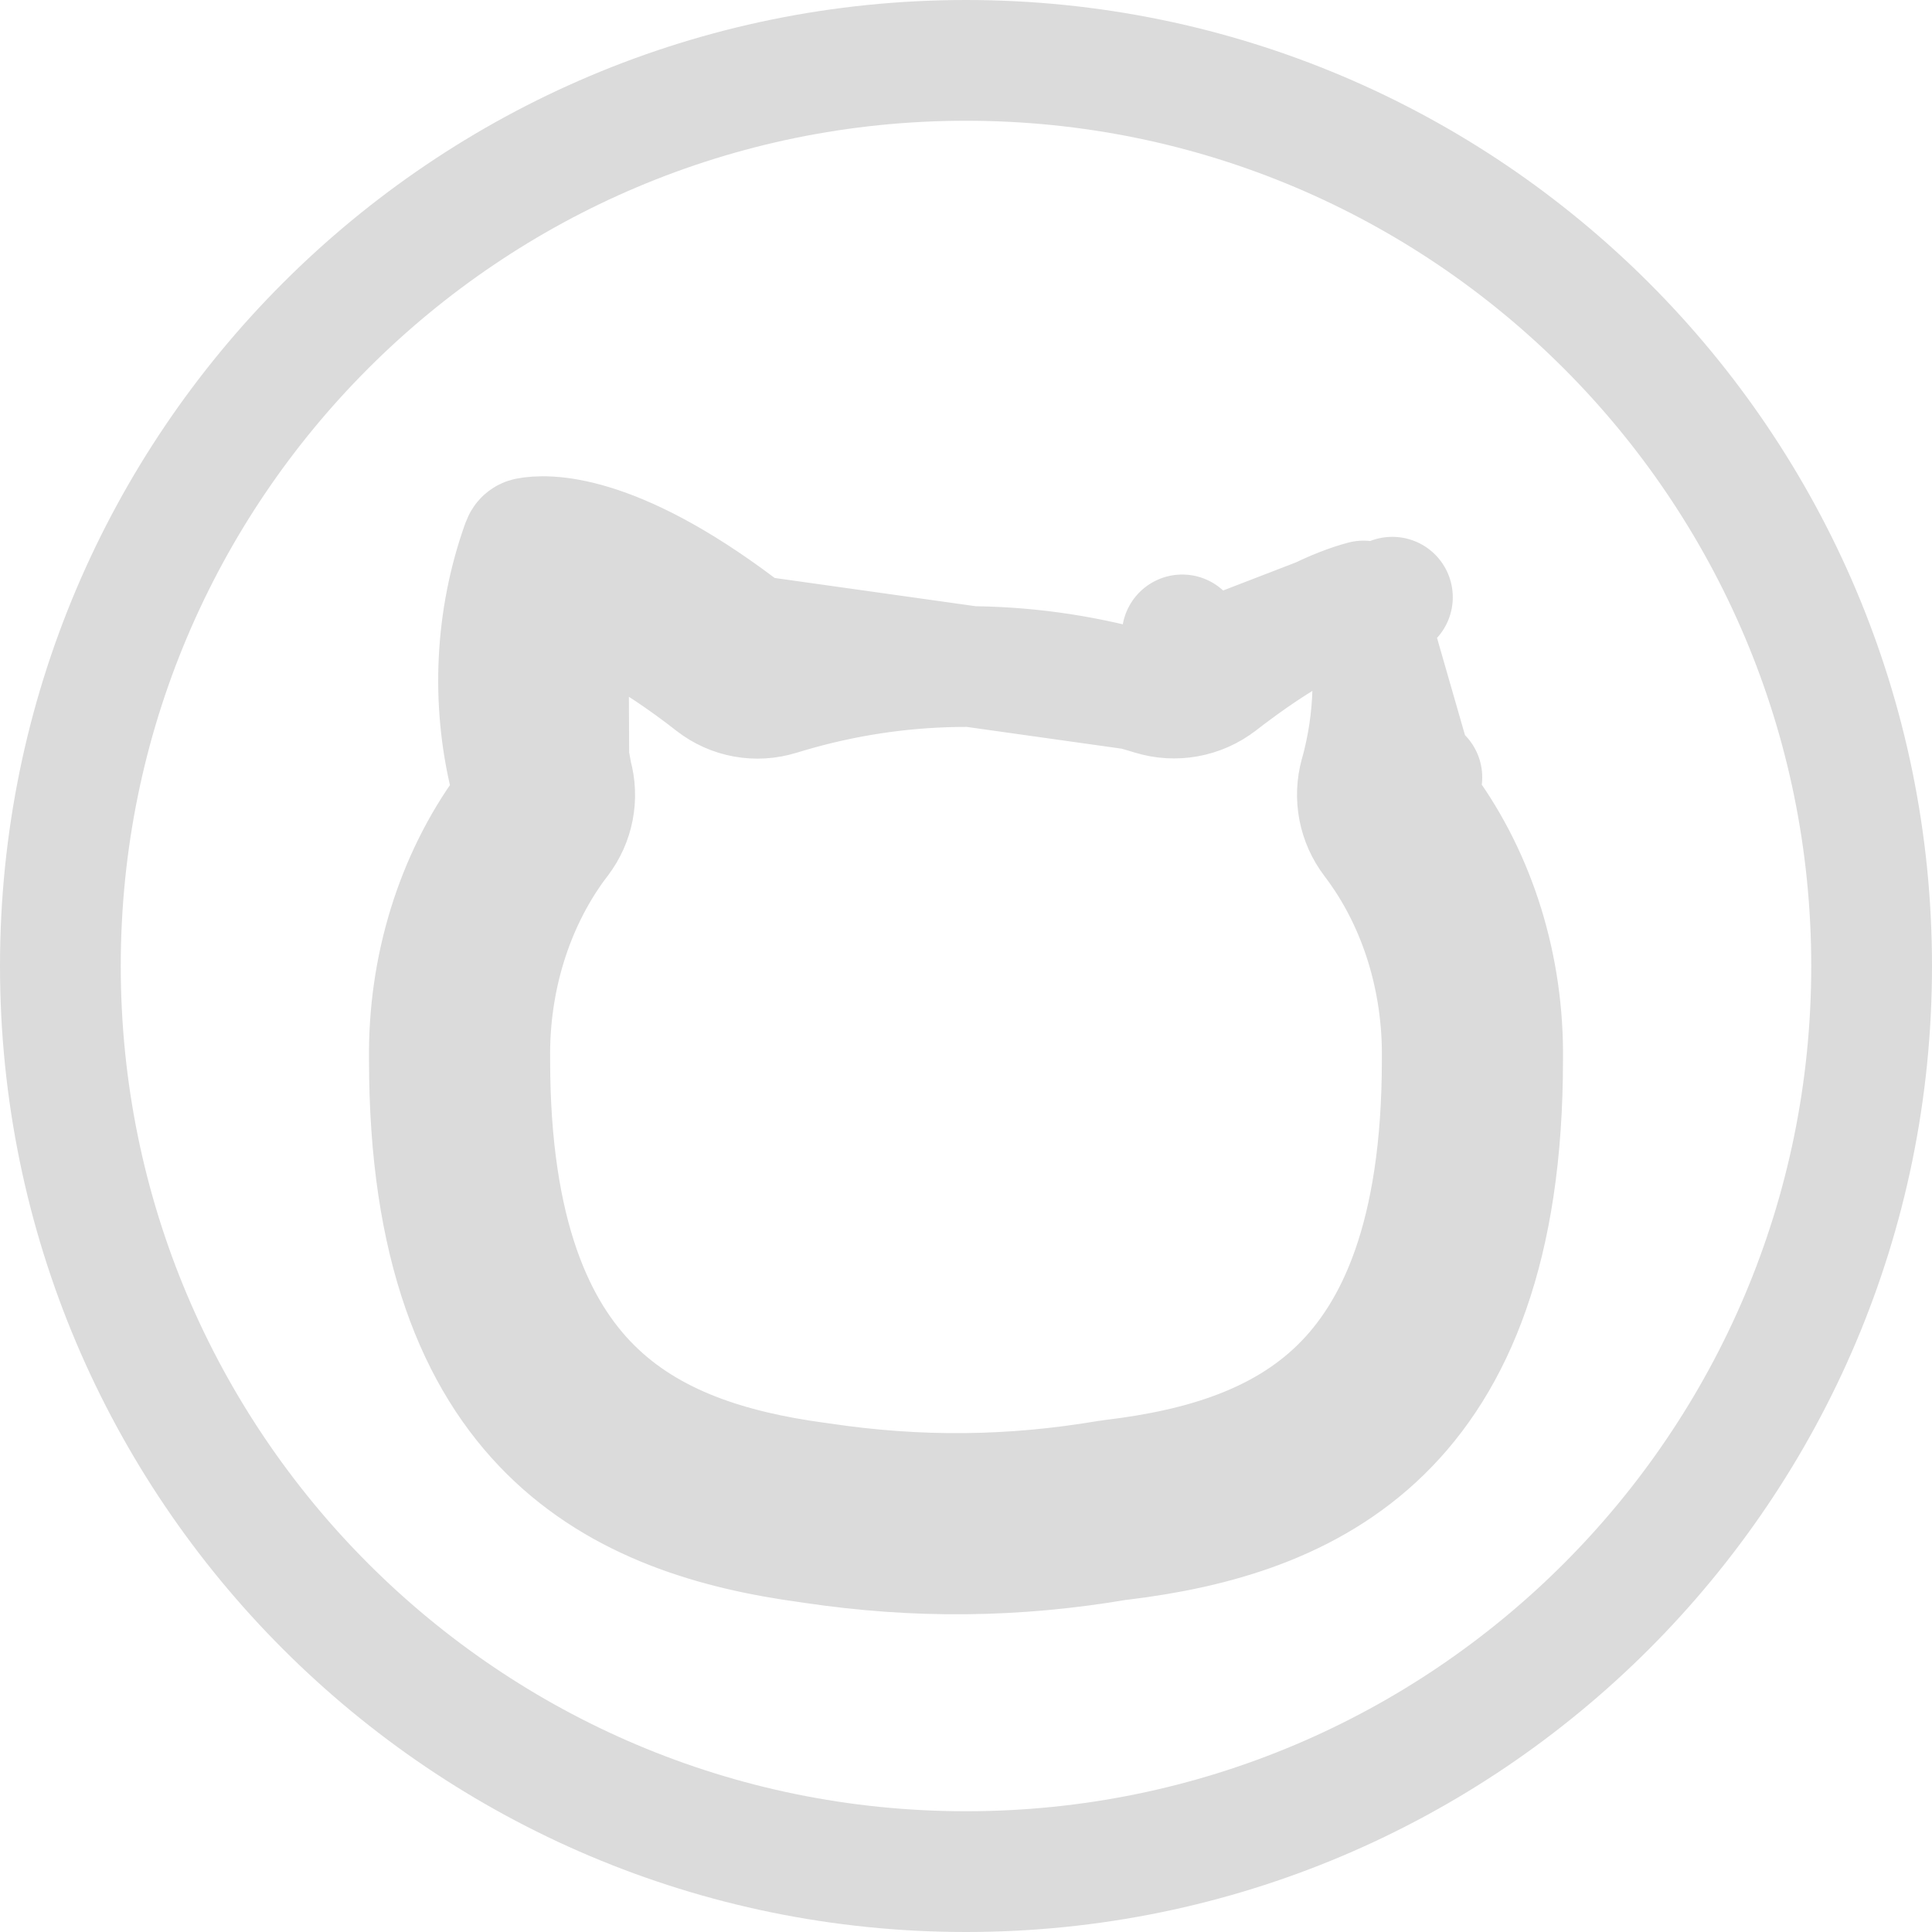
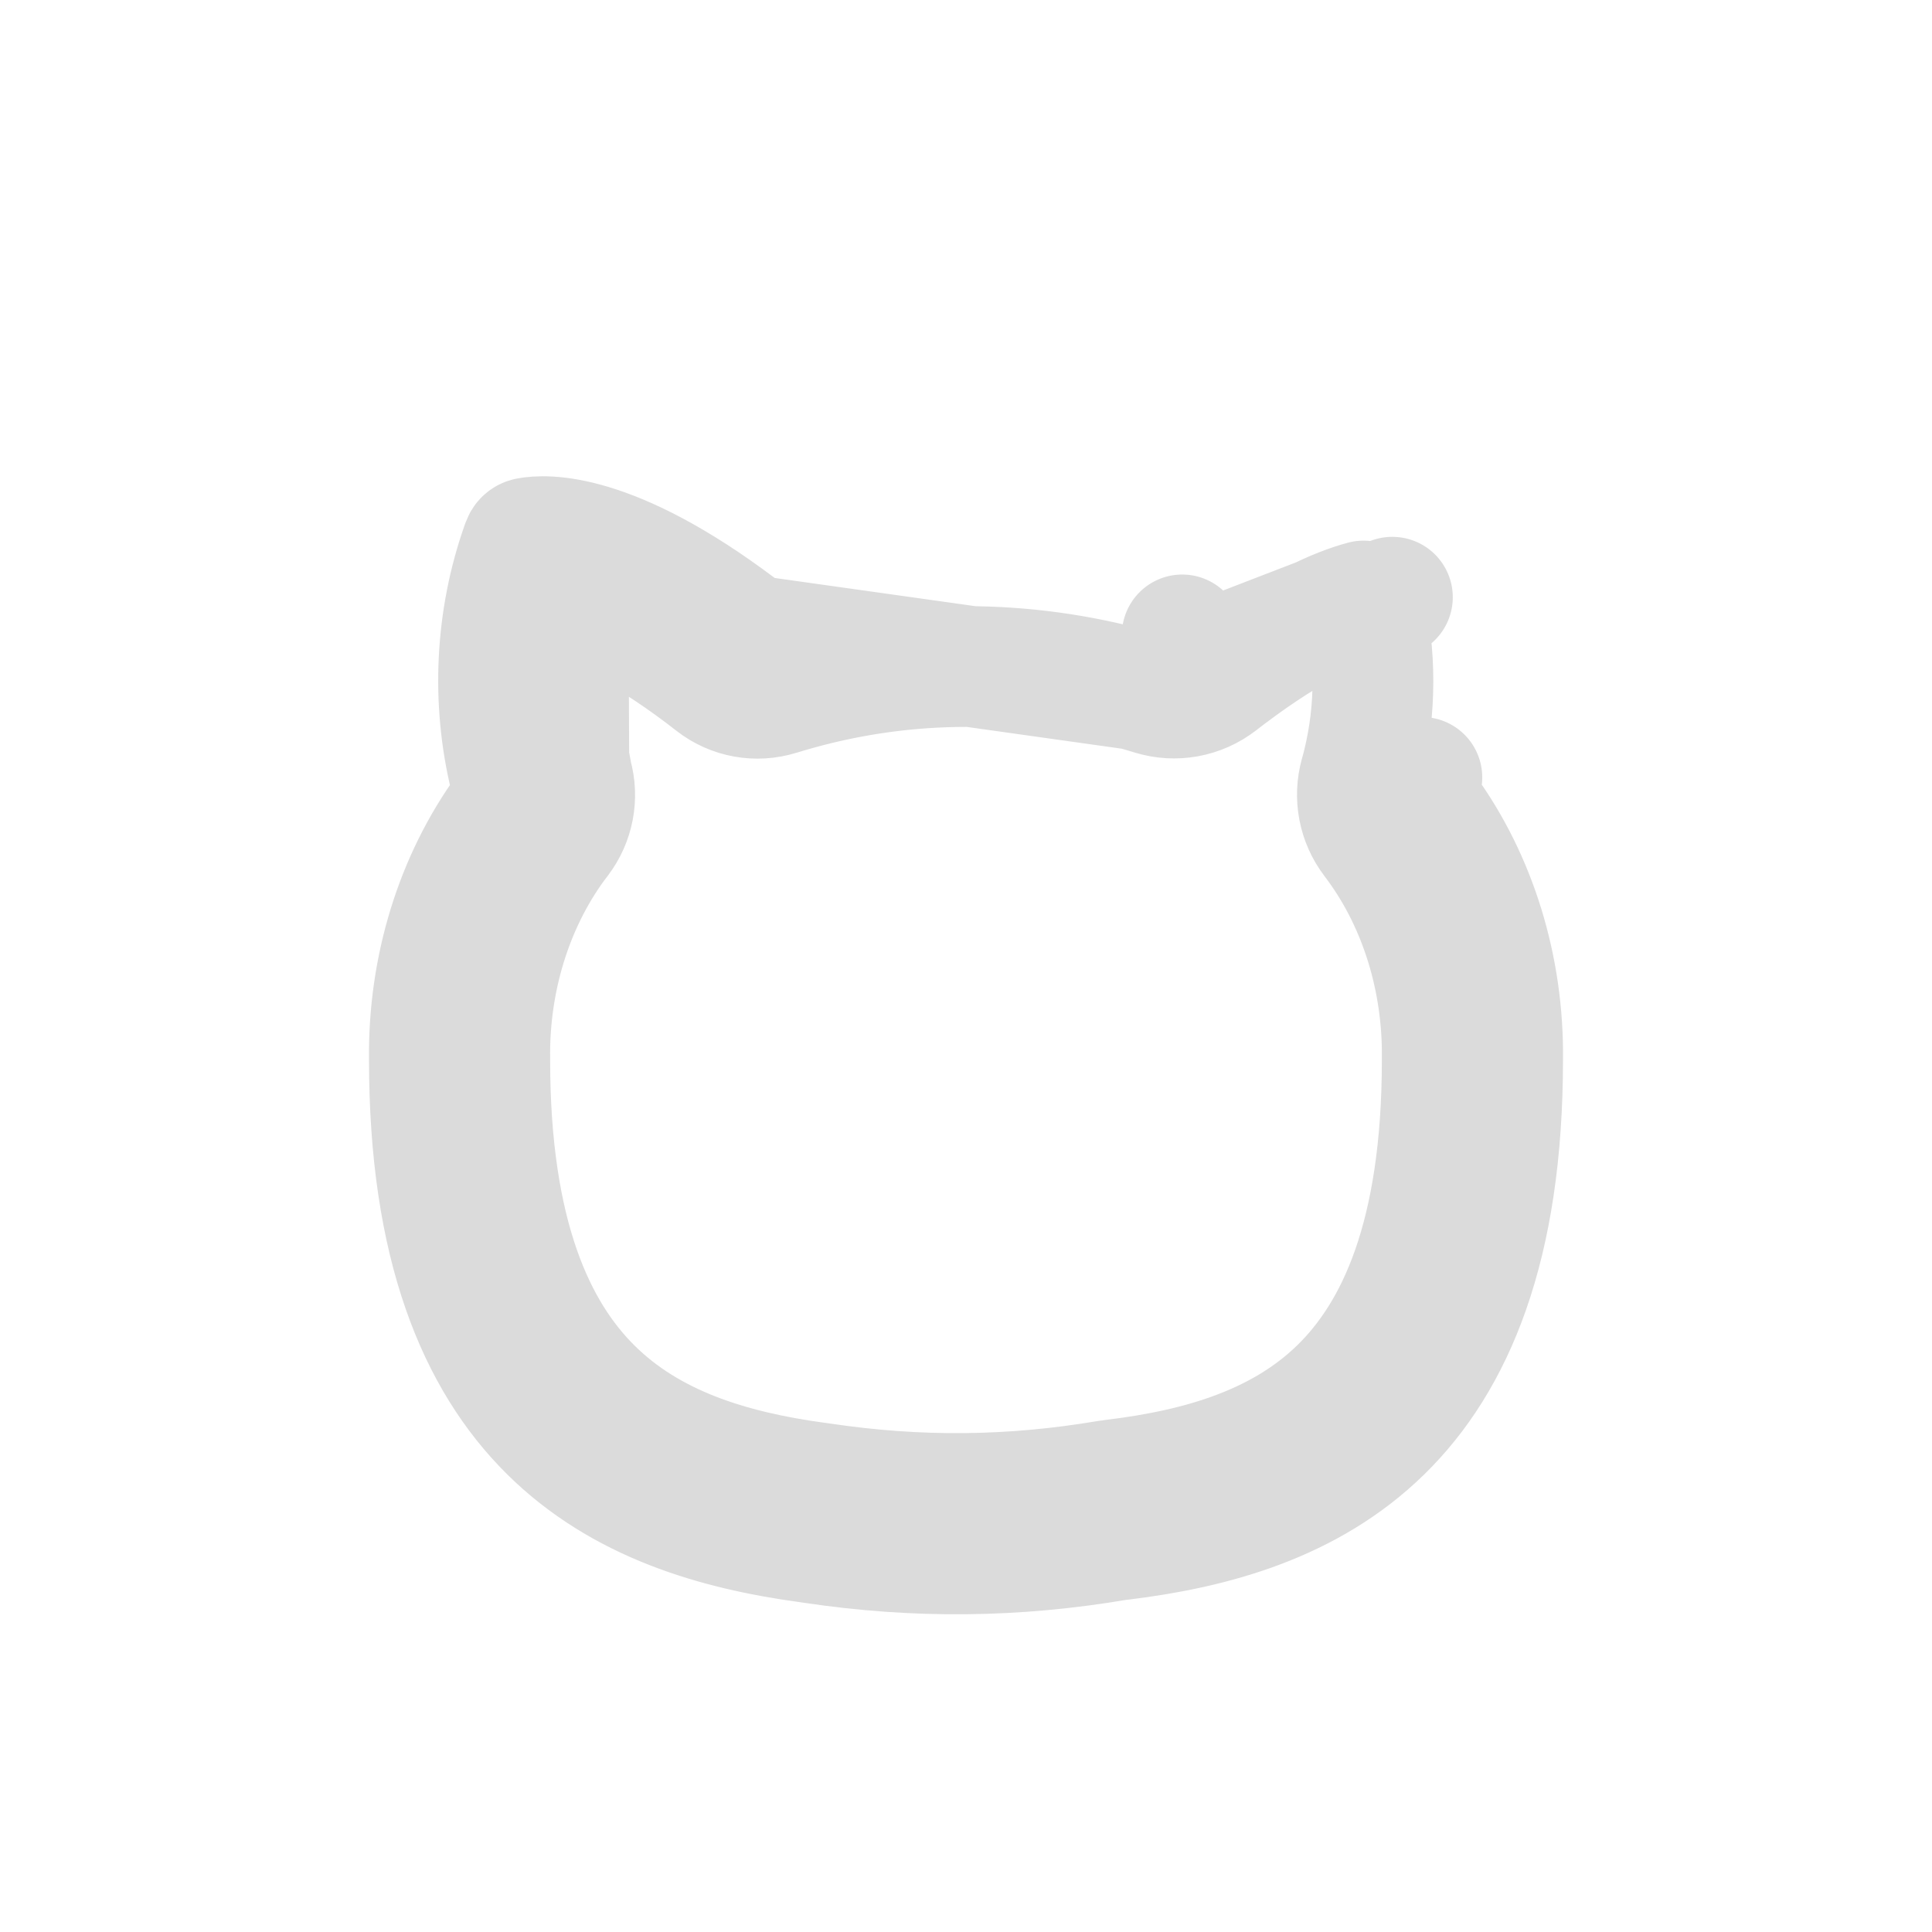
<svg xmlns="http://www.w3.org/2000/svg" width="24" height="24" viewBox="0 0 24 24" fill="none">
-   <path d="M23.25 12C23.25 18.213 18.213 23.25 12 23.25C5.787 23.25 0.75 18.213 0.75 12C0.75 5.787 5.787 0.75 12 0.75C18.213 0.75 23.25 5.787 23.25 12Z" stroke="#DBDBDB" stroke-width="1.5" />
-   <path d="M14.09 8.565L14.089 8.565C12.715 8.185 11.285 8.185 9.911 8.565L9.911 8.565C9.834 8.586 9.757 8.609 9.681 8.632L9.677 8.633L9.677 8.633C9.398 8.721 9.093 8.666 8.863 8.486M14.09 8.565L9.324 7.895M14.09 8.565C14.164 8.586 14.237 8.607 14.311 8.63L14.312 8.63L14.315 8.631C14.597 8.718 14.909 8.664 15.148 8.477L14.686 7.887L15.146 8.479C15.19 8.444 15.234 8.411 15.276 8.379L15.277 8.379C16.073 7.78 16.618 7.552 16.939 7.466M14.09 8.565L16.939 7.466M8.863 8.486C8.863 8.486 8.863 8.486 8.862 8.485L9.324 7.895M8.863 8.486C8.863 8.486 8.863 8.486 8.864 8.486L9.324 7.895M8.863 8.486C8.816 8.449 8.769 8.413 8.724 8.379L8.724 8.379C7.926 7.779 7.38 7.551 7.057 7.466M9.324 7.895C9.274 7.855 9.224 7.817 9.174 7.78C7.591 6.589 6.764 6.642 6.559 6.682C6.526 6.688 6.501 6.713 6.49 6.744L6.481 6.768M7.057 7.466C7.092 7.315 7.136 7.165 7.188 7.019L7.195 7C7.193 7.006 7.19 7.013 7.188 7.019L6.583 6.804L6.577 6.776L6.583 6.804L6.481 6.768M7.057 7.466C6.904 8.122 6.905 8.819 7.066 9.479L7.057 7.466ZM6.481 6.768C6.155 7.687 6.105 8.704 6.337 9.657C6.351 9.712 6.365 9.767 6.38 9.822L6.383 9.833M6.481 6.768L6.583 6.805L6.702 7.418C6.701 7.418 6.7 7.419 6.699 7.419C6.697 7.419 6.696 7.419 6.696 7.419L7.105 9.629M10.047 19.161L10.094 19.168C11.38 19.36 12.612 19.348 13.893 19.13L13.925 19.127C16.244 18.845 18.666 17.811 18.666 13.166C18.681 12.028 18.34 10.925 17.71 10.06C17.69 10.032 17.669 10.005 17.648 9.977M10.047 19.161L10.148 18.418L10.192 18.424L10.205 18.426L10.205 18.426C11.412 18.606 12.564 18.595 13.767 18.391C13.779 18.389 13.791 18.387 13.804 18.386L13.835 18.382M10.047 19.161L10.144 18.418L10.146 18.418C9.055 18.27 8.071 17.959 7.353 17.246C6.649 16.548 6.084 15.347 6.084 13.166H6.084L6.084 13.156C6.071 12.171 6.367 11.228 6.896 10.501L6.896 10.501C6.915 10.476 6.933 10.451 6.952 10.427L6.952 10.427L6.953 10.425C7.125 10.2 7.183 9.905 7.105 9.63M10.047 19.161C7.739 18.848 5.334 17.786 5.334 13.166C5.319 12.028 5.66 10.925 6.29 10.06C6.312 10.03 6.334 10 6.357 9.97C6.387 9.931 6.397 9.88 6.383 9.833M13.835 18.382L13.925 19.126L13.836 18.382L13.835 18.382ZM13.835 18.382C14.932 18.249 15.92 17.95 16.641 17.246C17.347 16.557 17.916 15.36 17.916 13.166V13.156L17.916 13.156C17.929 12.171 17.633 11.228 17.104 10.502M17.104 10.502C17.104 10.502 17.105 10.502 17.105 10.502L17.71 10.06L17.104 10.501C17.104 10.502 17.104 10.502 17.104 10.502ZM17.104 10.502C17.087 10.479 17.07 10.456 17.054 10.434M17.054 10.434L17.061 10.444L17.063 10.446L17.648 9.977M17.054 10.434C17.053 10.433 17.052 10.432 17.052 10.431L17.564 10.041L17.564 10.041L17.648 9.977M17.054 10.434L17.051 10.43C16.876 10.202 16.818 9.903 16.896 9.624M17.648 9.977L17.647 9.975C17.615 9.933 17.604 9.878 17.618 9.827M17.618 9.827C17.634 9.77 17.649 9.713 17.663 9.657L17.618 9.827ZM17.618 9.827L16.896 9.624M17.618 9.827L16.896 9.624C16.896 9.624 16.896 9.624 16.896 9.624M17.618 9.827L16.939 7.466M16.896 9.624C16.91 9.576 16.922 9.528 16.934 9.481L16.934 9.48C17.094 8.819 17.095 8.122 16.939 7.466M6.383 9.833L7.105 9.63M6.383 9.833L7.105 9.629M7.105 9.63C7.105 9.629 7.105 9.629 7.105 9.629M7.105 9.63L7.105 9.629M7.105 9.629L7.104 9.624L7.103 9.62L6.38 9.822L7.102 9.619L7.102 9.619C7.089 9.573 7.077 9.526 7.066 9.479L7.105 9.629ZM17.294 7.419C17.296 7.419 17.297 7.419 17.297 7.419L17.294 7.419Z" stroke="#DBDBDB" stroke-width="1.5" stroke-linecap="round" stroke-linejoin="round" />
+   <path d="M14.09 8.565L14.089 8.565C12.715 8.185 11.285 8.185 9.911 8.565L9.911 8.565C9.834 8.586 9.757 8.609 9.681 8.632L9.677 8.633L9.677 8.633C9.398 8.721 9.093 8.666 8.863 8.486M14.09 8.565L9.324 7.895M14.09 8.565C14.164 8.586 14.237 8.607 14.311 8.63L14.312 8.63L14.315 8.631C14.597 8.718 14.909 8.664 15.148 8.477L14.686 7.887L15.146 8.479C15.19 8.444 15.234 8.411 15.276 8.379L15.277 8.379C16.073 7.78 16.618 7.552 16.939 7.466M14.09 8.565L16.939 7.466M8.863 8.486C8.863 8.486 8.863 8.486 8.862 8.485L9.324 7.895M8.863 8.486C8.863 8.486 8.863 8.486 8.864 8.486L9.324 7.895M8.863 8.486C8.816 8.449 8.769 8.413 8.724 8.379L8.724 8.379C7.926 7.779 7.38 7.551 7.057 7.466M9.324 7.895C9.274 7.855 9.224 7.817 9.174 7.78C7.591 6.589 6.764 6.642 6.559 6.682C6.526 6.688 6.501 6.713 6.49 6.744L6.481 6.768M7.057 7.466C7.092 7.315 7.136 7.165 7.188 7.019L7.195 7C7.193 7.006 7.19 7.013 7.188 7.019L6.583 6.804L6.577 6.776L6.583 6.804L6.481 6.768M7.057 7.466C6.904 8.122 6.905 8.819 7.066 9.479L7.057 7.466ZM6.481 6.768C6.155 7.687 6.105 8.704 6.337 9.657C6.351 9.712 6.365 9.767 6.38 9.822L6.383 9.833M6.481 6.768L6.583 6.805L6.702 7.418C6.701 7.418 6.7 7.419 6.699 7.419C6.697 7.419 6.696 7.419 6.696 7.419L7.105 9.629M10.047 19.161L10.094 19.168C11.38 19.36 12.612 19.348 13.893 19.13L13.925 19.127C16.244 18.845 18.666 17.811 18.666 13.166C18.681 12.028 18.34 10.925 17.71 10.06C17.69 10.032 17.669 10.005 17.648 9.977M10.047 19.161L10.148 18.418L10.192 18.424L10.205 18.426L10.205 18.426C11.412 18.606 12.564 18.595 13.767 18.391C13.779 18.389 13.791 18.387 13.804 18.386L13.835 18.382M10.047 19.161L10.144 18.418L10.146 18.418C9.055 18.27 8.071 17.959 7.353 17.246C6.649 16.548 6.084 15.347 6.084 13.166H6.084L6.084 13.156C6.071 12.171 6.367 11.228 6.896 10.501L6.896 10.501C6.915 10.476 6.933 10.451 6.952 10.427L6.952 10.427L6.953 10.425C7.125 10.2 7.183 9.905 7.105 9.63M10.047 19.161C7.739 18.848 5.334 17.786 5.334 13.166C5.319 12.028 5.66 10.925 6.29 10.06C6.312 10.03 6.334 10 6.357 9.97C6.387 9.931 6.397 9.88 6.383 9.833M13.835 18.382L13.925 19.126L13.836 18.382L13.835 18.382ZM13.835 18.382C14.932 18.249 15.92 17.95 16.641 17.246C17.347 16.557 17.916 15.36 17.916 13.166V13.156L17.916 13.156C17.929 12.171 17.633 11.228 17.104 10.502M17.104 10.502C17.104 10.502 17.105 10.502 17.105 10.502L17.71 10.06L17.104 10.501C17.104 10.502 17.104 10.502 17.104 10.502ZM17.104 10.502C17.087 10.479 17.07 10.456 17.054 10.434M17.054 10.434L17.061 10.444L17.063 10.446L17.648 9.977M17.054 10.434C17.053 10.433 17.052 10.432 17.052 10.431L17.564 10.041L17.564 10.041L17.648 9.977M17.054 10.434L17.051 10.43C16.876 10.202 16.818 9.903 16.896 9.624M17.648 9.977L17.647 9.975C17.615 9.933 17.604 9.878 17.618 9.827M17.618 9.827C17.634 9.77 17.649 9.713 17.663 9.657L17.618 9.827ZM17.618 9.827L16.896 9.624M17.618 9.827L16.896 9.624C16.896 9.624 16.896 9.624 16.896 9.624M17.618 9.827M16.896 9.624C16.91 9.576 16.922 9.528 16.934 9.481L16.934 9.48C17.094 8.819 17.095 8.122 16.939 7.466M6.383 9.833L7.105 9.63M6.383 9.833L7.105 9.629M7.105 9.63C7.105 9.629 7.105 9.629 7.105 9.629M7.105 9.63L7.105 9.629M7.105 9.629L7.104 9.624L7.103 9.62L6.38 9.822L7.102 9.619L7.102 9.619C7.089 9.573 7.077 9.526 7.066 9.479L7.105 9.629ZM17.294 7.419C17.296 7.419 17.297 7.419 17.297 7.419L17.294 7.419Z" stroke="#DBDBDB" stroke-width="1.5" stroke-linecap="round" stroke-linejoin="round" />
</svg>